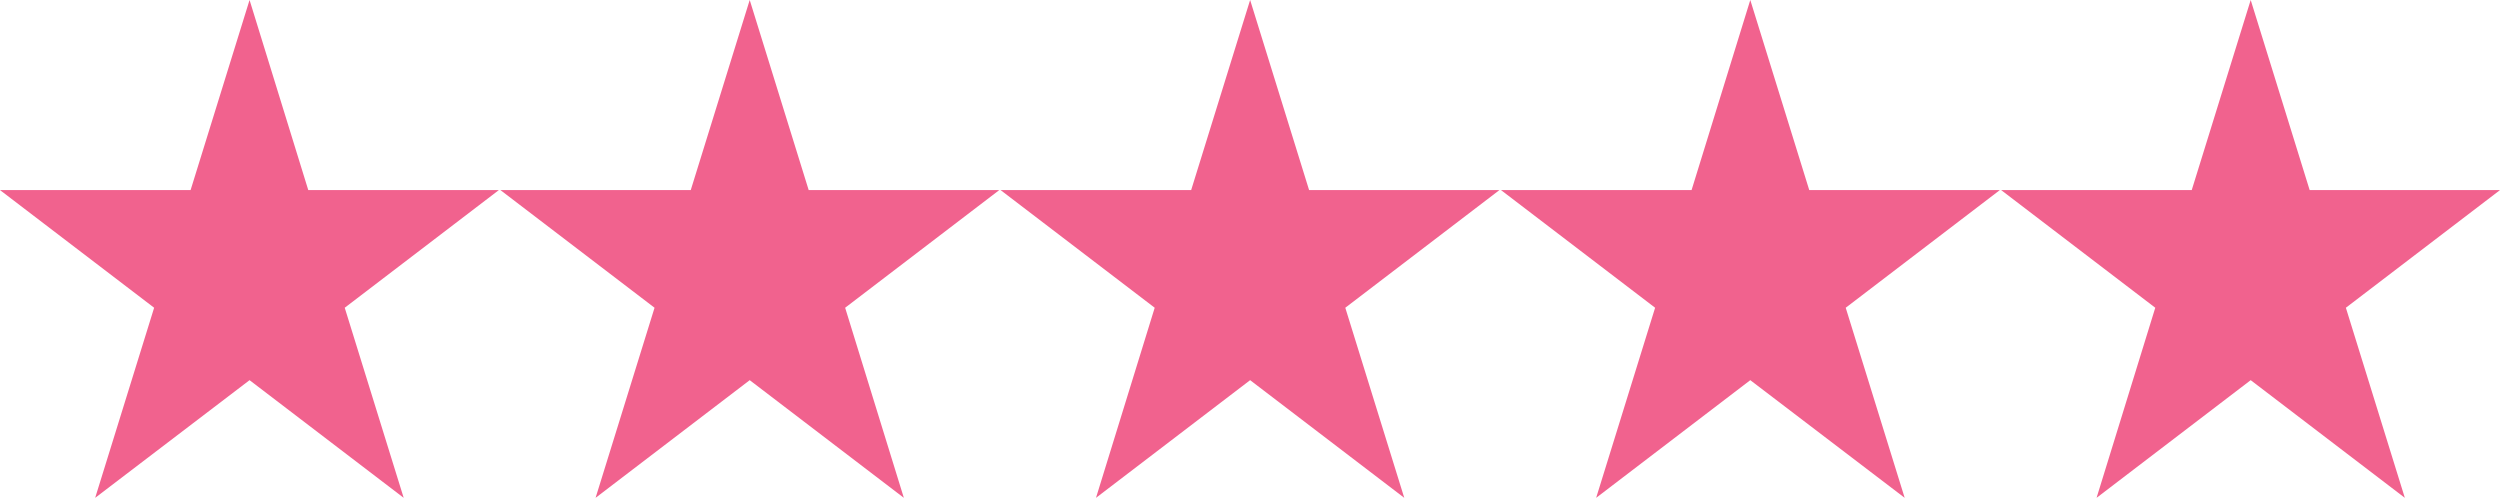
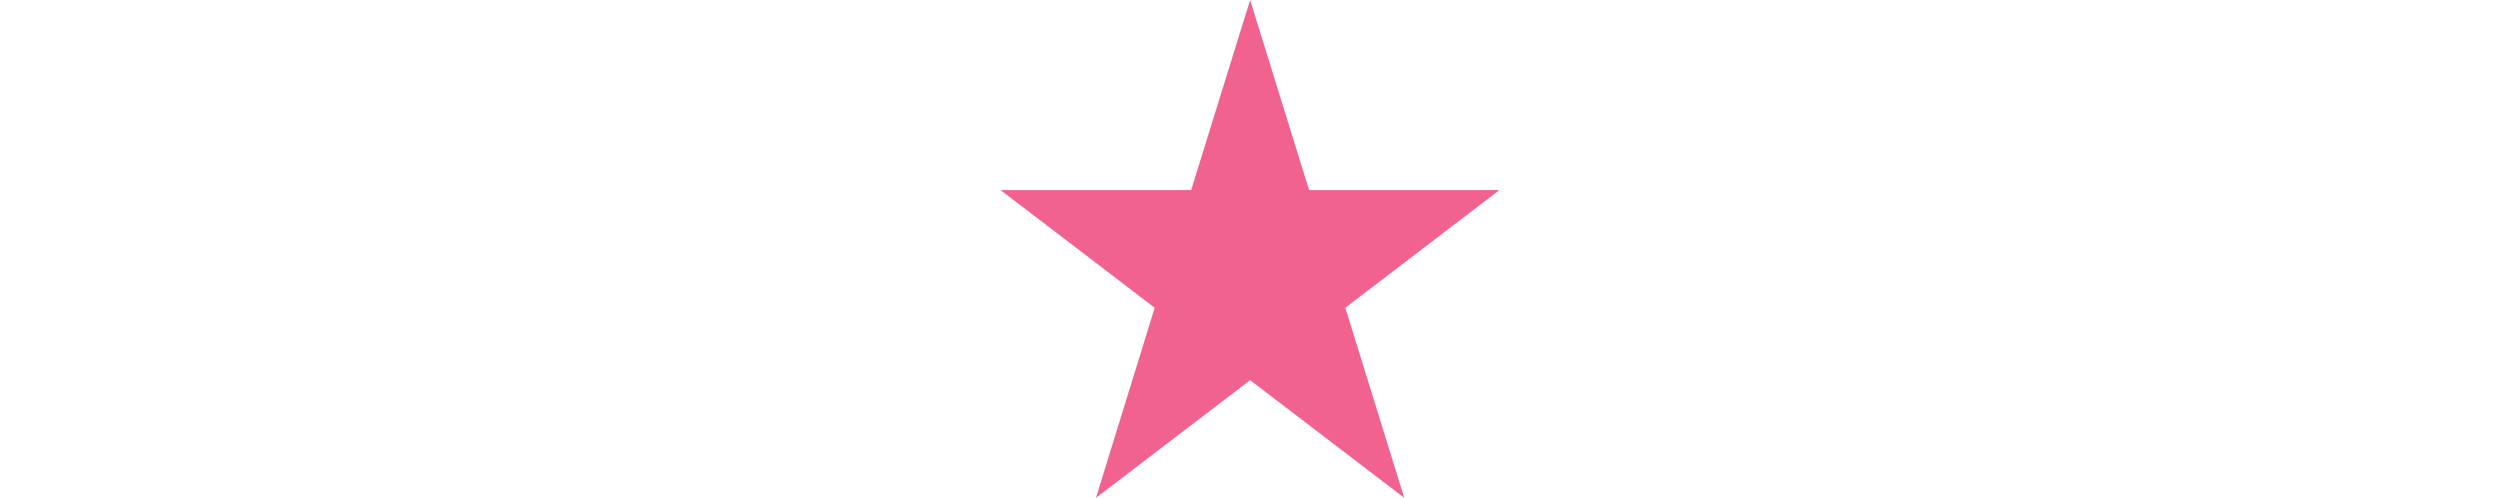
<svg xmlns="http://www.w3.org/2000/svg" id="Camada_2" data-name="Camada 2" viewBox="0 0 96.67 19.25">
  <defs>
    <style>
      .cls-1 {
        fill: #f1628e;
      }
    </style>
  </defs>
  <g id="Camada_1-2" data-name="Camada 1">
    <g>
-       <polygon class="cls-1" points="11.92 7.35 9.65 0 7.37 7.35 0 7.35 5.96 11.9 3.68 19.25 9.65 14.7 15.61 19.25 13.33 11.9 19.29 7.35 11.92 7.35" />
-       <polygon class="cls-1" points="31.27 7.35 28.99 0 26.71 7.35 19.35 7.35 25.31 11.9 23.03 19.25 28.99 14.7 34.95 19.25 32.68 11.9 38.64 7.35 31.27 7.35" />
      <polygon class="cls-1" points="50.62 7.35 48.34 0 46.06 7.35 38.69 7.35 44.65 11.9 42.38 19.25 48.34 14.7 54.3 19.25 52.02 11.9 57.98 7.35 50.62 7.35" />
-       <polygon class="cls-1" points="69.96 7.35 67.68 0 65.41 7.35 58.04 7.35 64 11.9 61.72 19.25 67.68 14.7 73.65 19.25 71.37 11.9 77.33 7.35 69.96 7.35" />
-       <polygon class="cls-1" points="87.03 0 84.75 7.35 77.38 7.35 83.34 11.9 81.07 19.25 87.03 14.7 92.99 19.25 90.71 11.9 96.67 7.35 89.31 7.35 87.03 0" />
    </g>
  </g>
</svg>